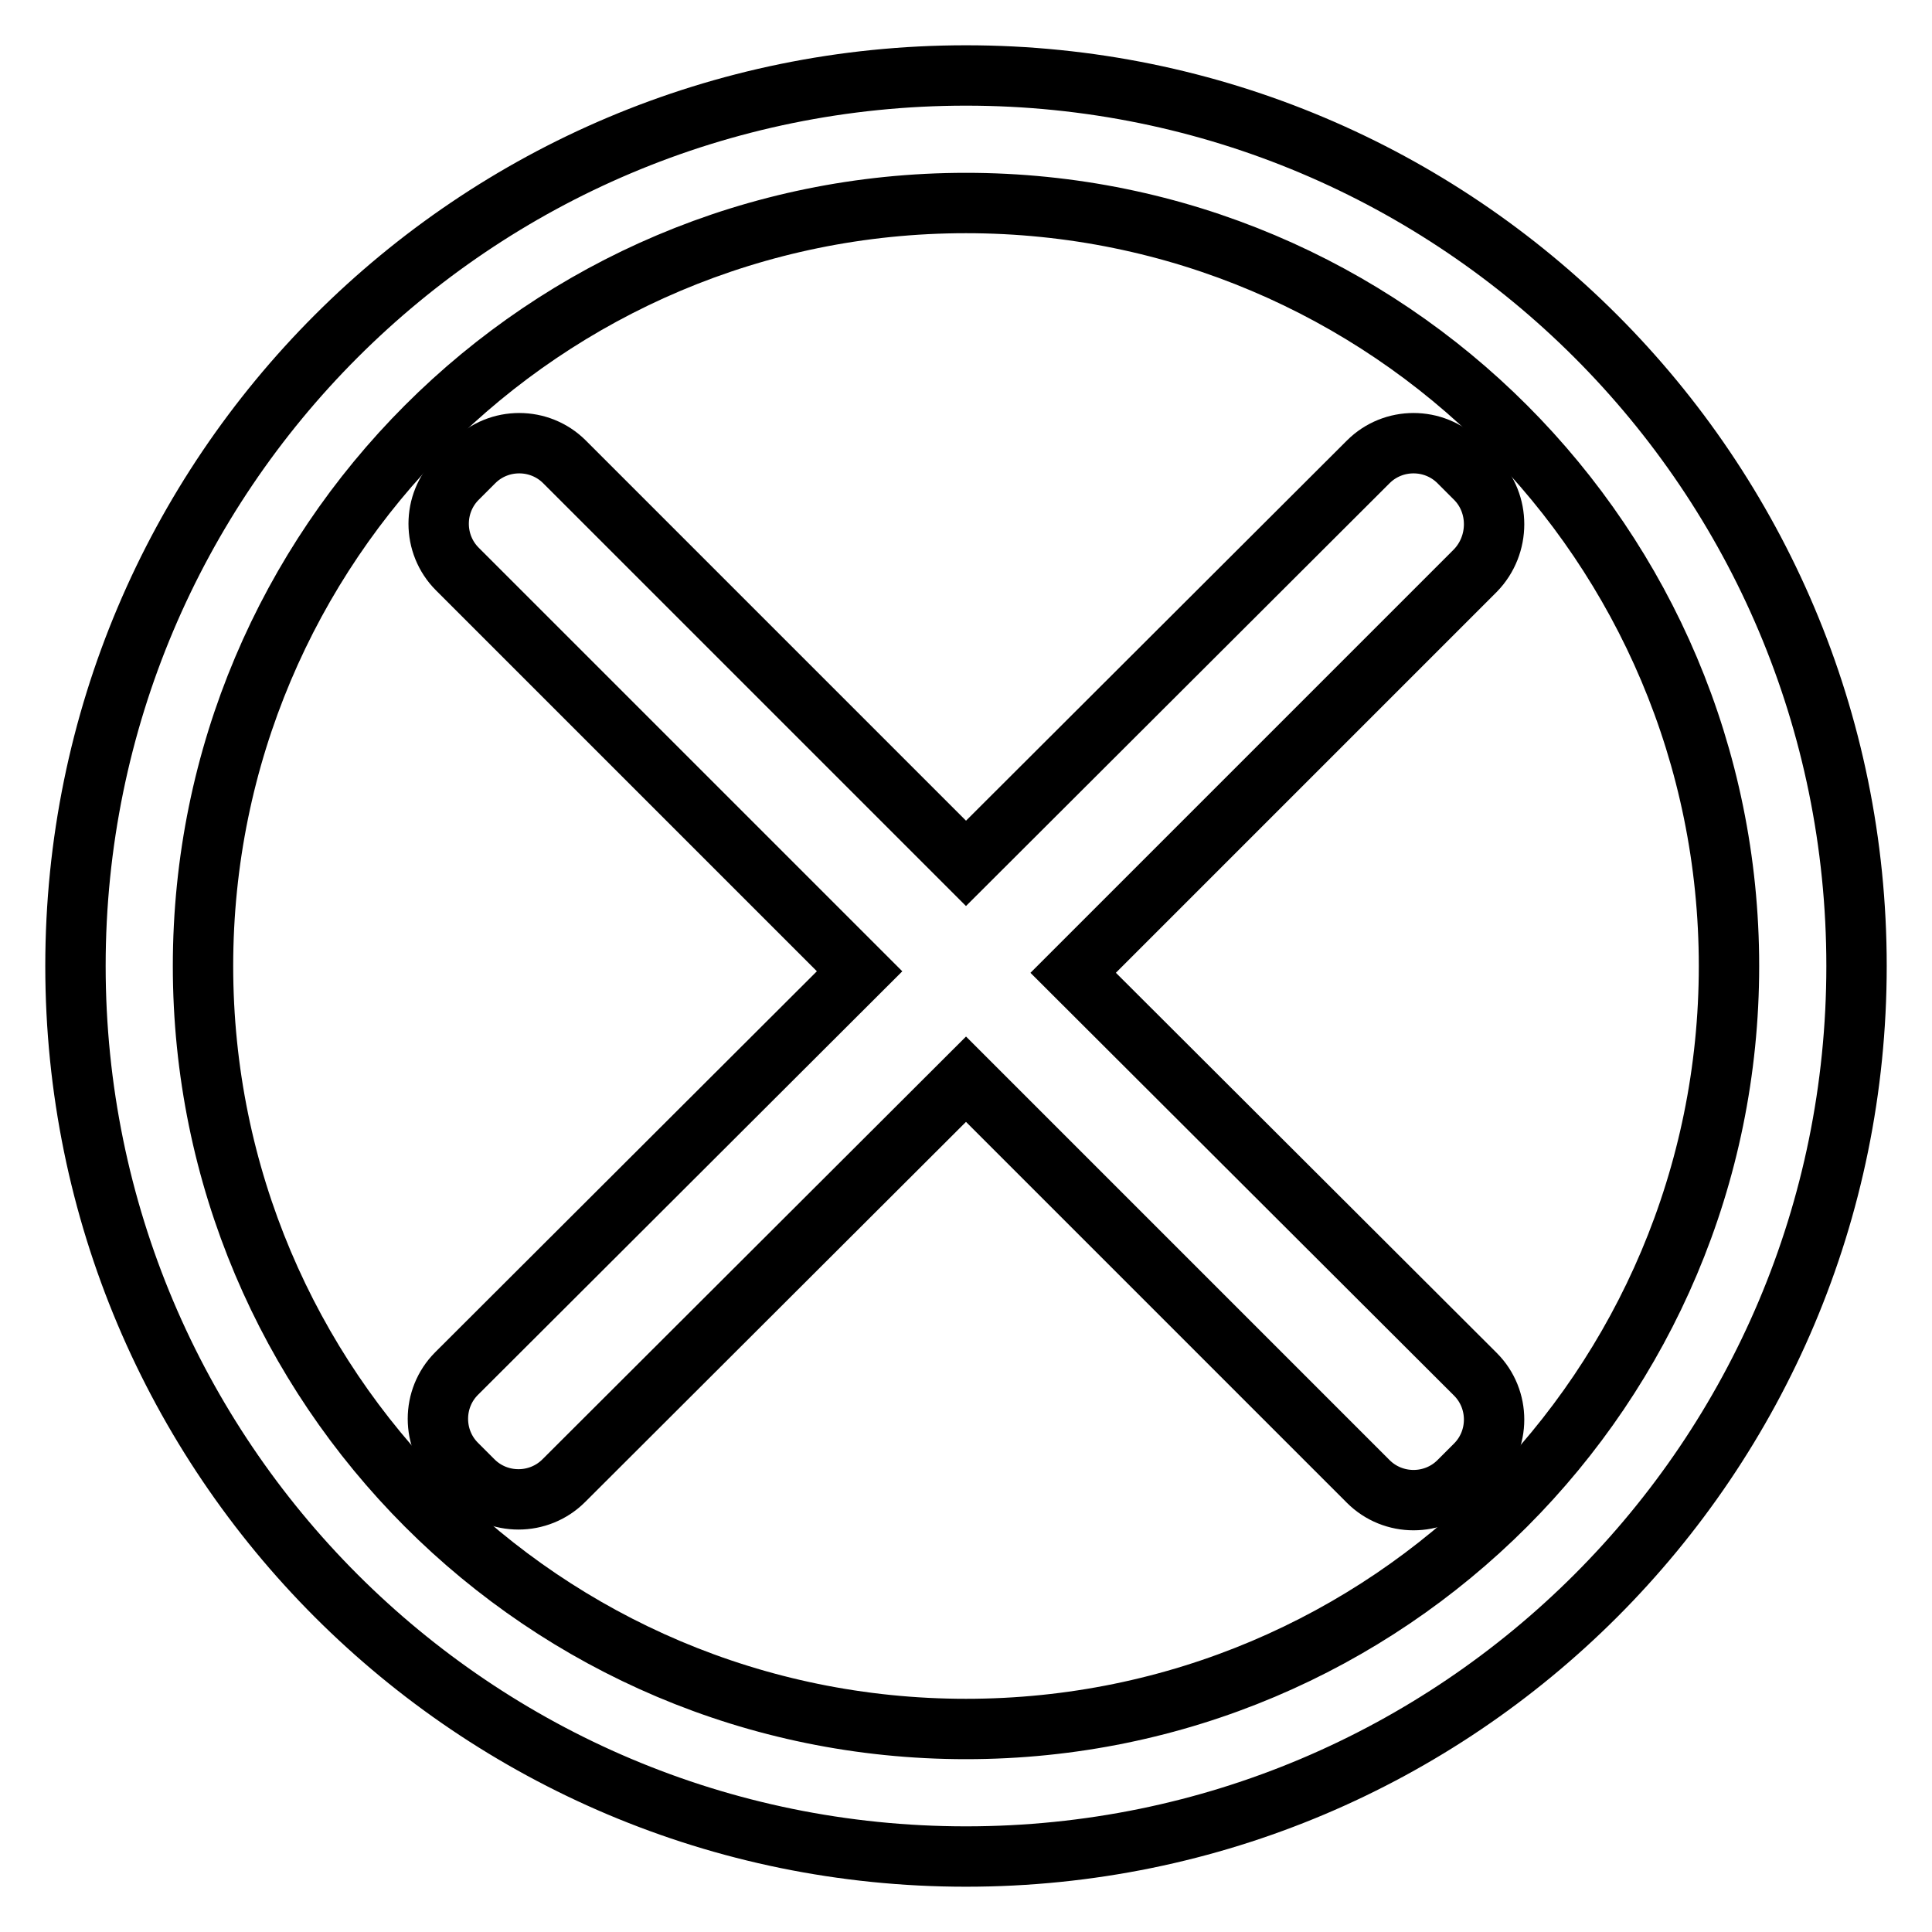
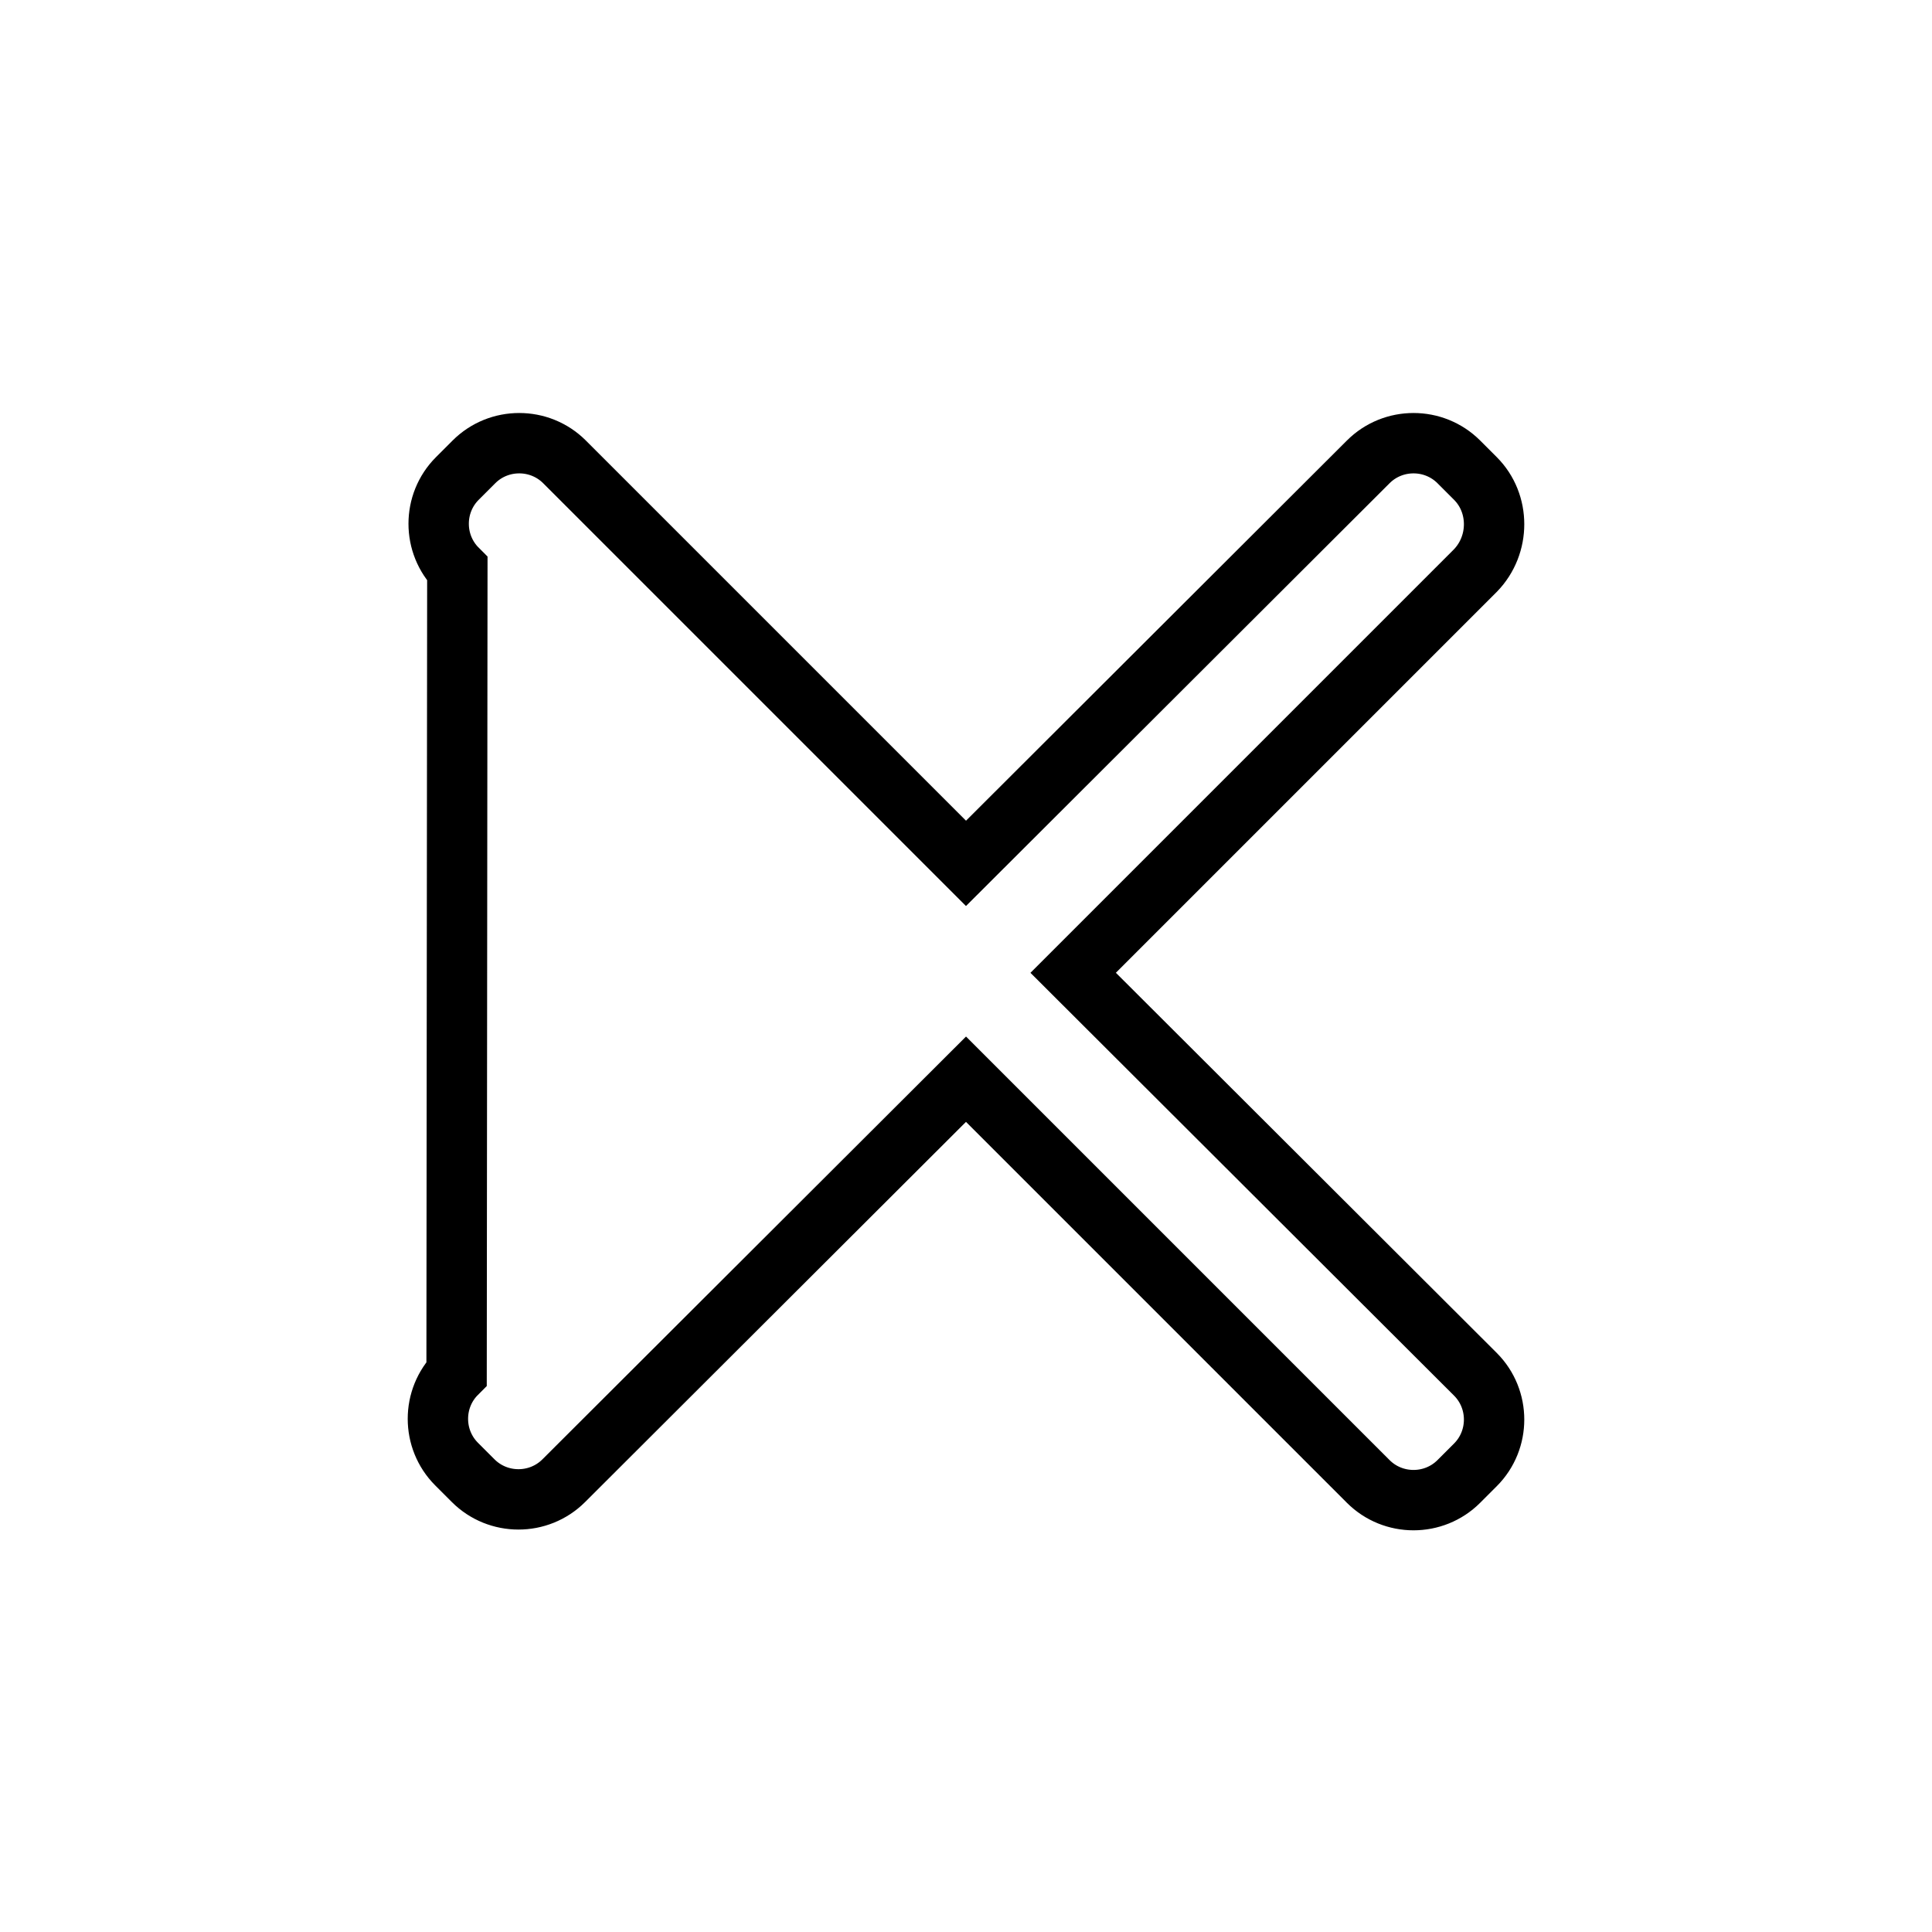
<svg xmlns="http://www.w3.org/2000/svg" version="1.1" x="0px" y="0px" viewBox="0 0 256 256" enable-background="new 0 0 256 256" xml:space="preserve">
  <g>
    <g>
-       <path stroke-width="8" fill-opacity="0" stroke="#000000" d="M128,10C62.8,10,10,62.8,10,128c0,65.2,52.8,118,118,118c65.2,0,118-52.8,118-118C246,62.8,193.2,10,128,10z M128,229.1c-55.9,0-101.1-45.3-101.1-101.1C26.9,72.2,72.1,26.9,128,26.9c55.9,0,101.1,45.3,101.1,101.1C229.1,183.8,183.9,229.1,128,229.1z" />
-       <path stroke-width="8" fill-opacity="0" stroke="#000000" d="M195.5,63.4l-2.2-2.2c-3.3-3.3-8.7-3.3-12,0L128,114.4L74.8,61.2c-3.3-3.3-8.7-3.3-12,0l-2.2,2.2c-3.3,3.3-3.3,8.7,0,12l53.3,53.3L60.5,182c-3.3,3.3-3.3,8.7,0,12l2.2,2.2c3.3,3.3,8.7,3.3,12,0L128,143l53.3,53.3c3.3,3.3,8.7,3.3,12,0l2.2-2.2c3.3-3.3,3.3-8.7,0-12l-53.3-53.2l53.3-53.3C198.8,72.2,198.8,66.7,195.5,63.4z" />
+       <path stroke-width="8" fill-opacity="0" stroke="#000000" d="M195.5,63.4l-2.2-2.2c-3.3-3.3-8.7-3.3-12,0L128,114.4L74.8,61.2c-3.3-3.3-8.7-3.3-12,0l-2.2,2.2c-3.3,3.3-3.3,8.7,0,12L60.5,182c-3.3,3.3-3.3,8.7,0,12l2.2,2.2c3.3,3.3,8.7,3.3,12,0L128,143l53.3,53.3c3.3,3.3,8.7,3.3,12,0l2.2-2.2c3.3-3.3,3.3-8.7,0-12l-53.3-53.2l53.3-53.3C198.8,72.2,198.8,66.7,195.5,63.4z" />
    </g>
  </g>
</svg>